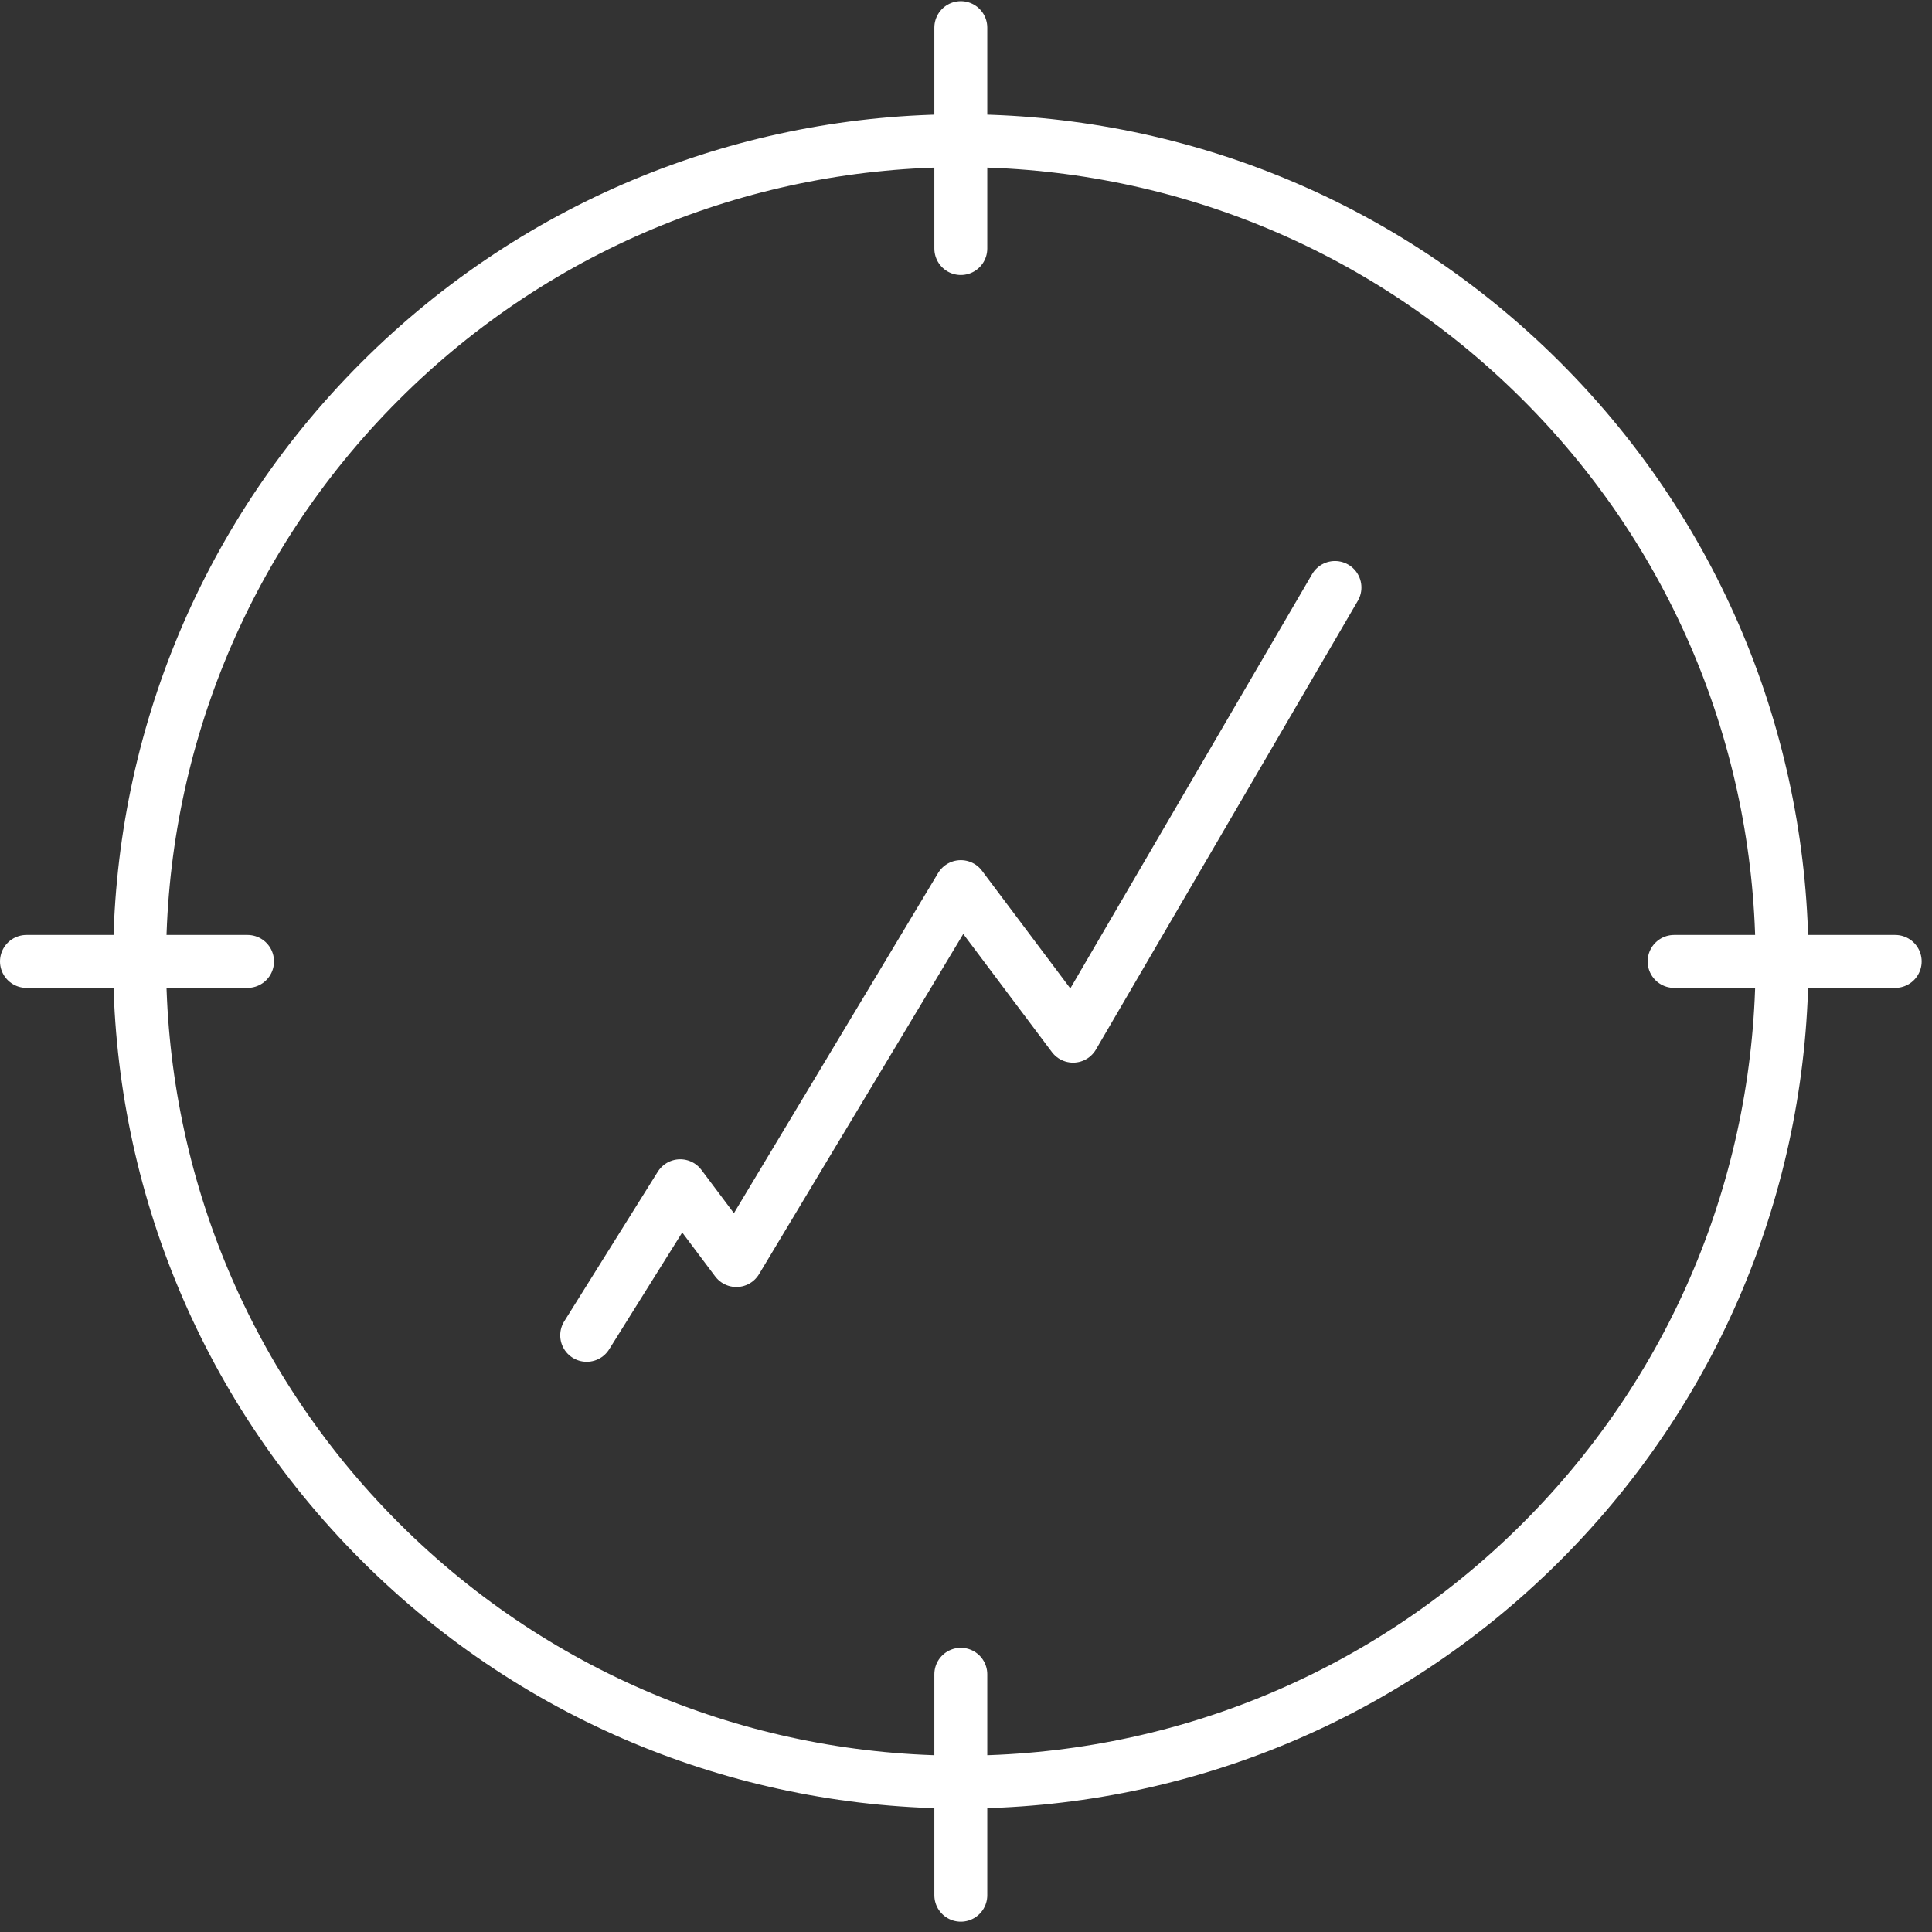
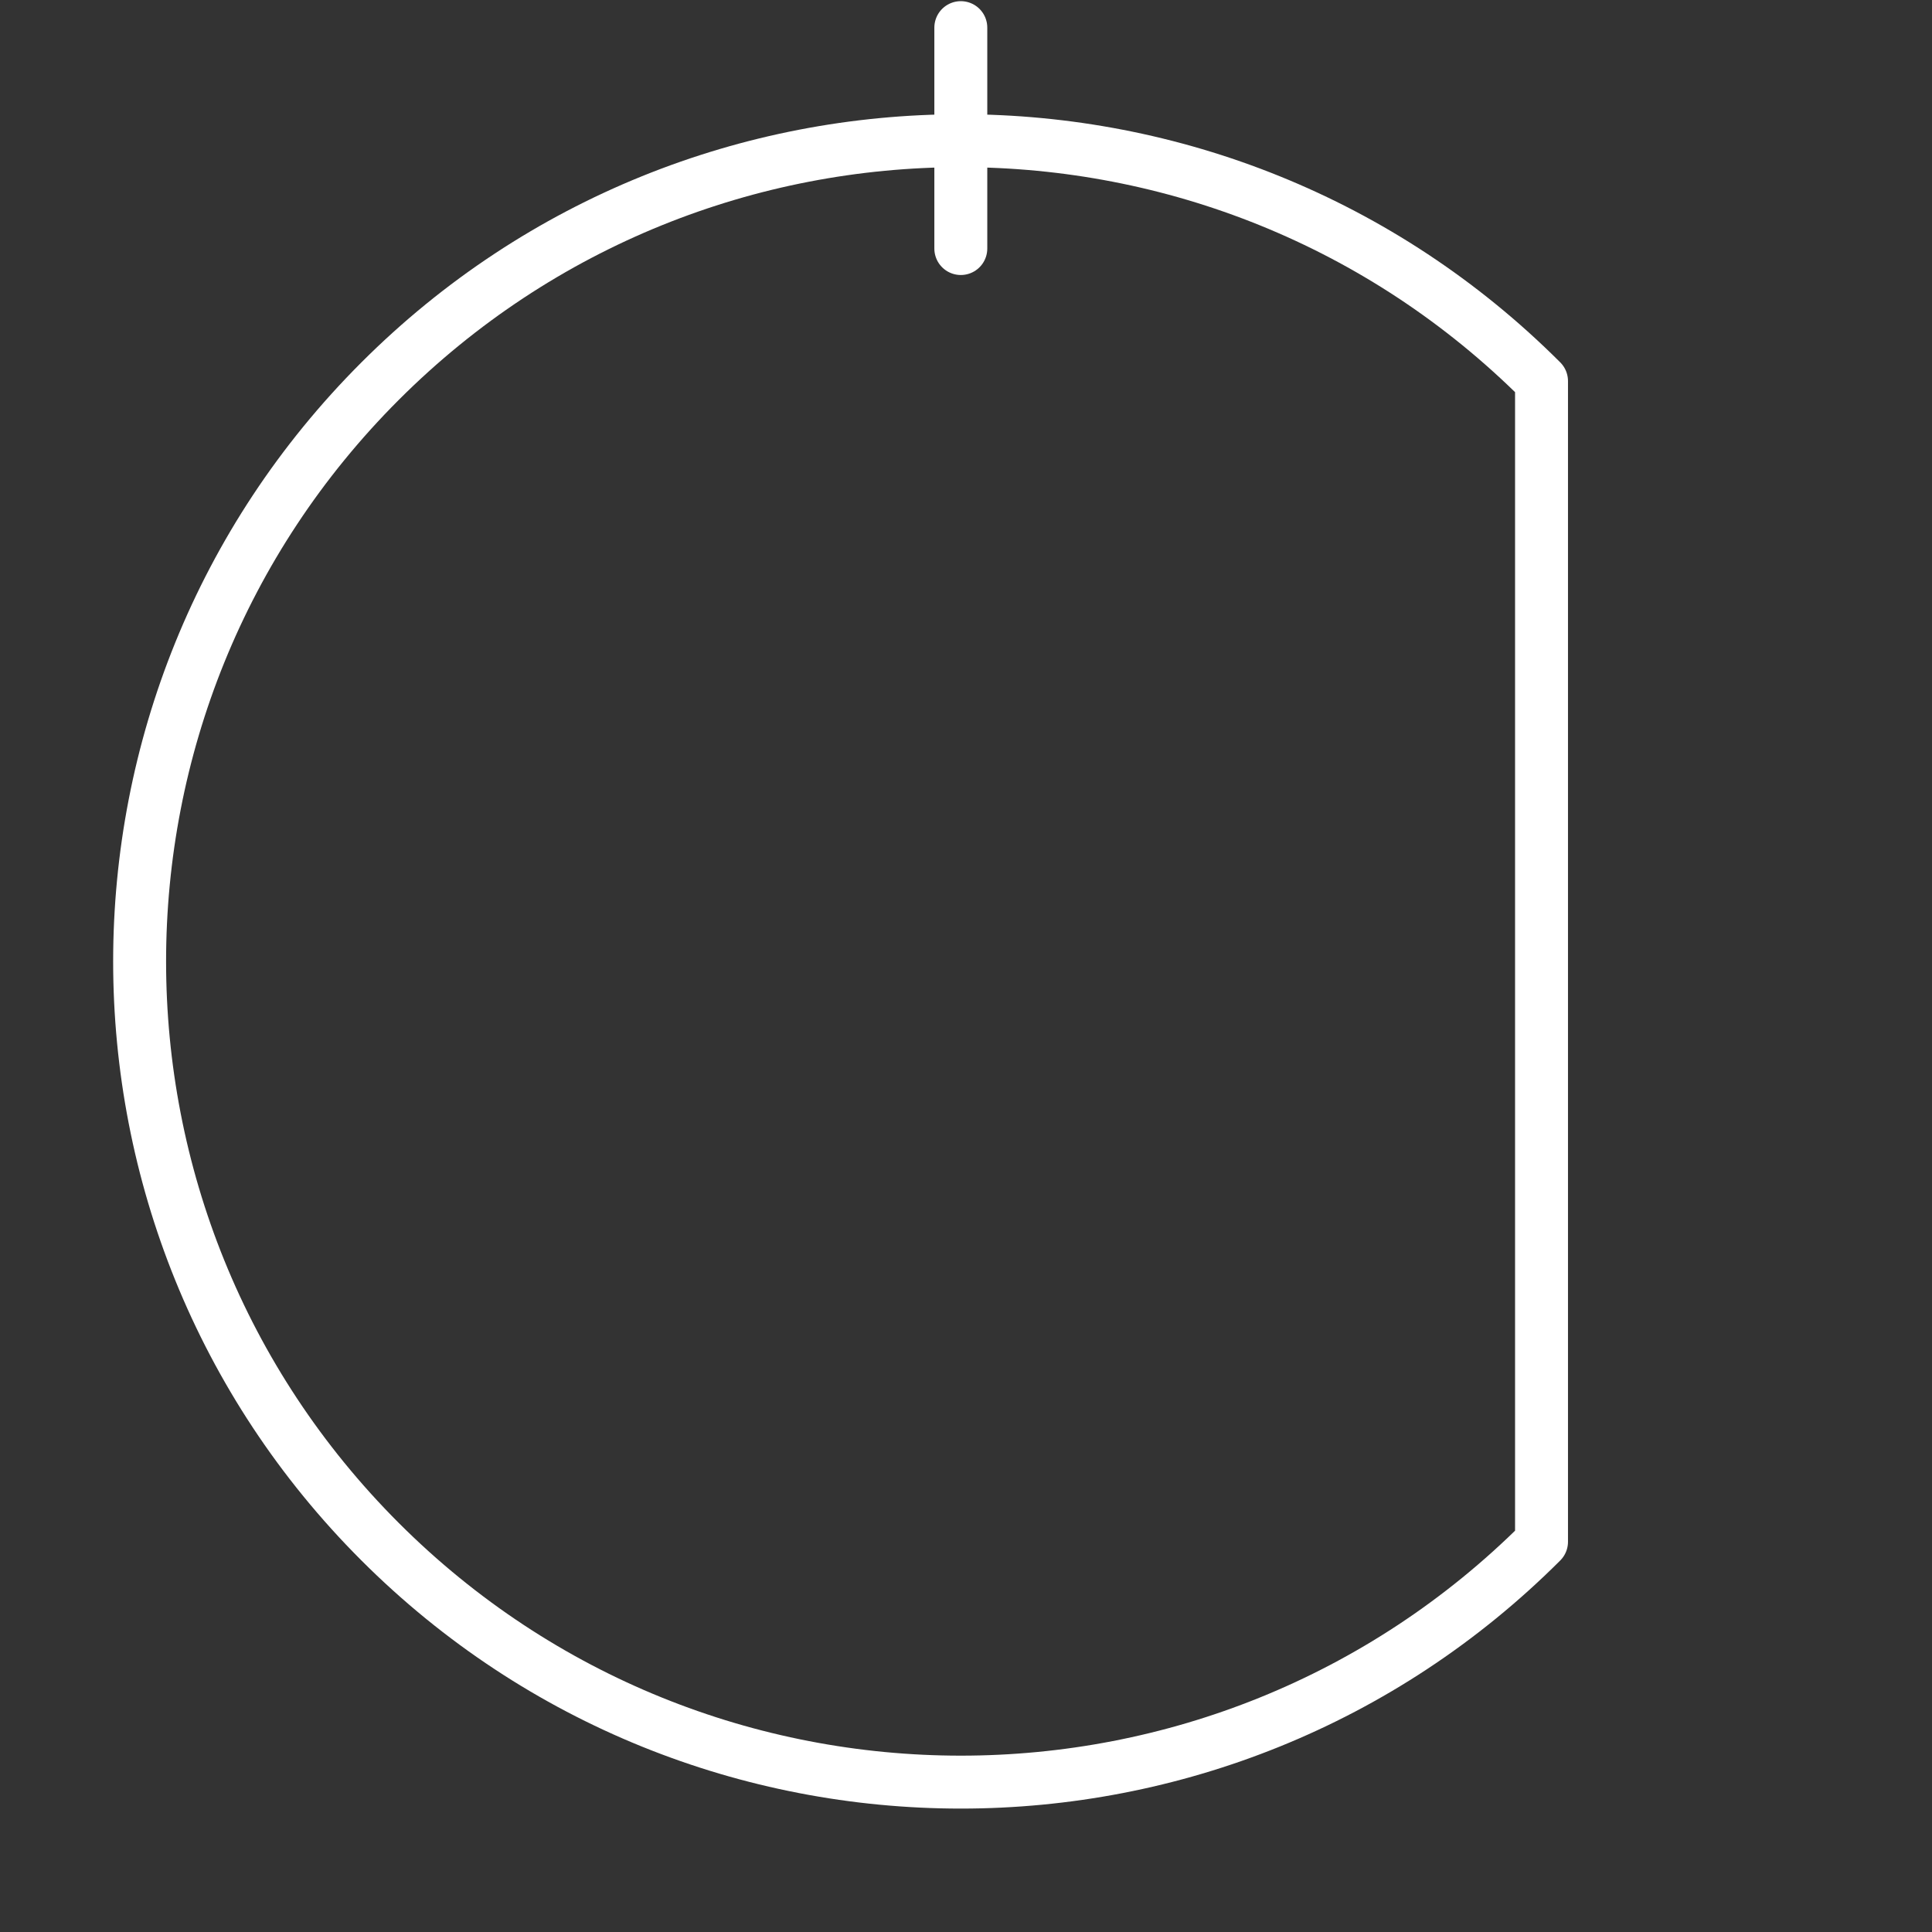
<svg xmlns="http://www.w3.org/2000/svg" width="73px" height="73px" viewBox="0 0 73 73" version="1.1">
  <rect x="0" y="0" width="73" height="73" fill="#333333" stroke="none" />
  <title>icon/tool/fundfinder</title>
  <desc>Created with Sketch.</desc>
  <defs />
  <g id="DE-Pages" stroke="none" stroke-width="1" fill="none" fill-rule="evenodd" stroke-linecap="round" stroke-linejoin="round">
    <g id="DE-icons-01" transform="translate(-869, -460)" stroke="#FFFFFF">
      <g id="icon/tool/fundfinder" transform="translate(870, 460)">
        <g id="Group-13">
-           <polyline id="Stroke-1" stroke-width="2" points="21.168 50.455 24.702 44.803 26.823 47.629 35.304 33.501 39.546 39.152 49.441 22.198" />
          <g id="Group-12" transform="translate(0, 0.653)" stroke-width="2">
-             <path d="M57.246,57.602 C45.128,69.711 25.481,69.711 13.364,57.602 C1.246,45.491 1.246,25.857 13.364,13.746 C25.481,1.636 45.128,1.636 57.246,13.746 C69.363,25.857 69.363,45.491 57.246,57.602 Z" id="Stroke-2" />
-             <path d="M35.304,70.957 L35.304,62.609" id="Stroke-4" />
+             <path d="M57.246,57.602 C45.128,69.711 25.481,69.711 13.364,57.602 C1.246,45.491 1.246,25.857 13.364,13.746 C25.481,1.636 45.128,1.636 57.246,13.746 Z" id="Stroke-2" />
            <path d="M35.304,8.738 L35.304,0.391" id="Stroke-6" />
-             <path d="M70.609,35.674 L62.256,35.674" id="Stroke-8" />
-             <path d="M8.353,35.674 L-0,35.674" id="Stroke-10" />
          </g>
        </g>
      </g>
    </g>
  </g>
</svg>